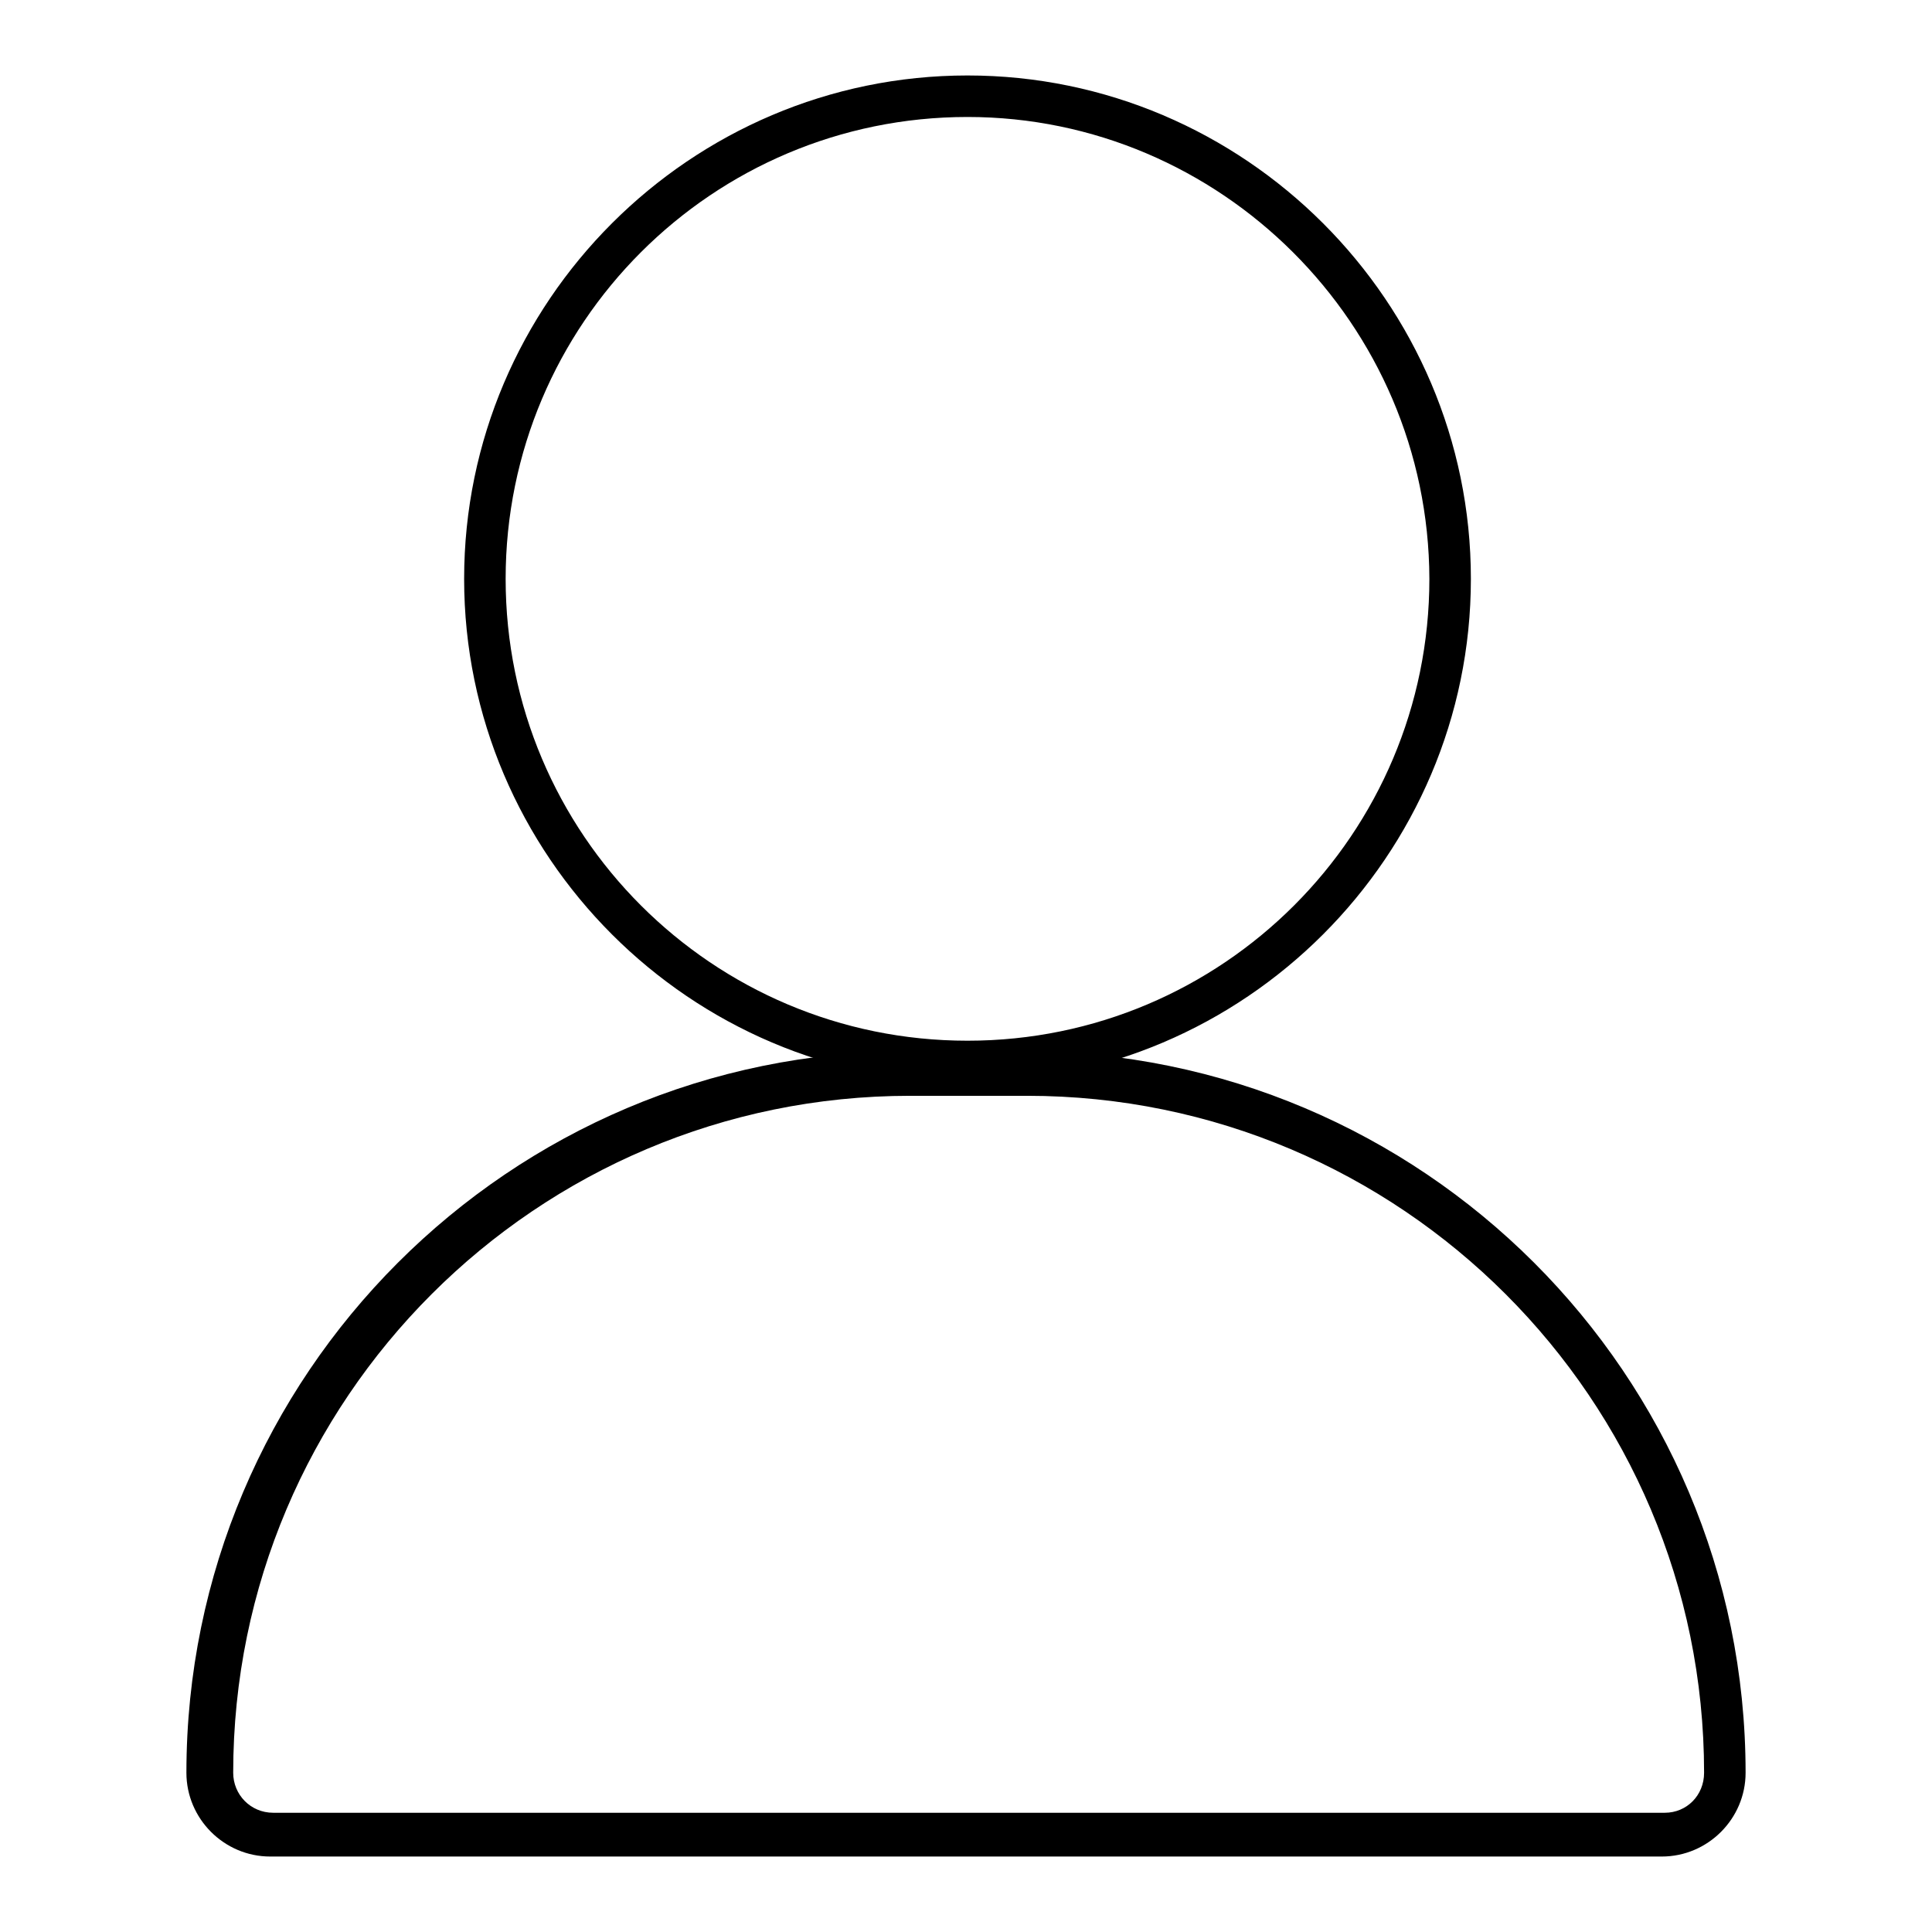
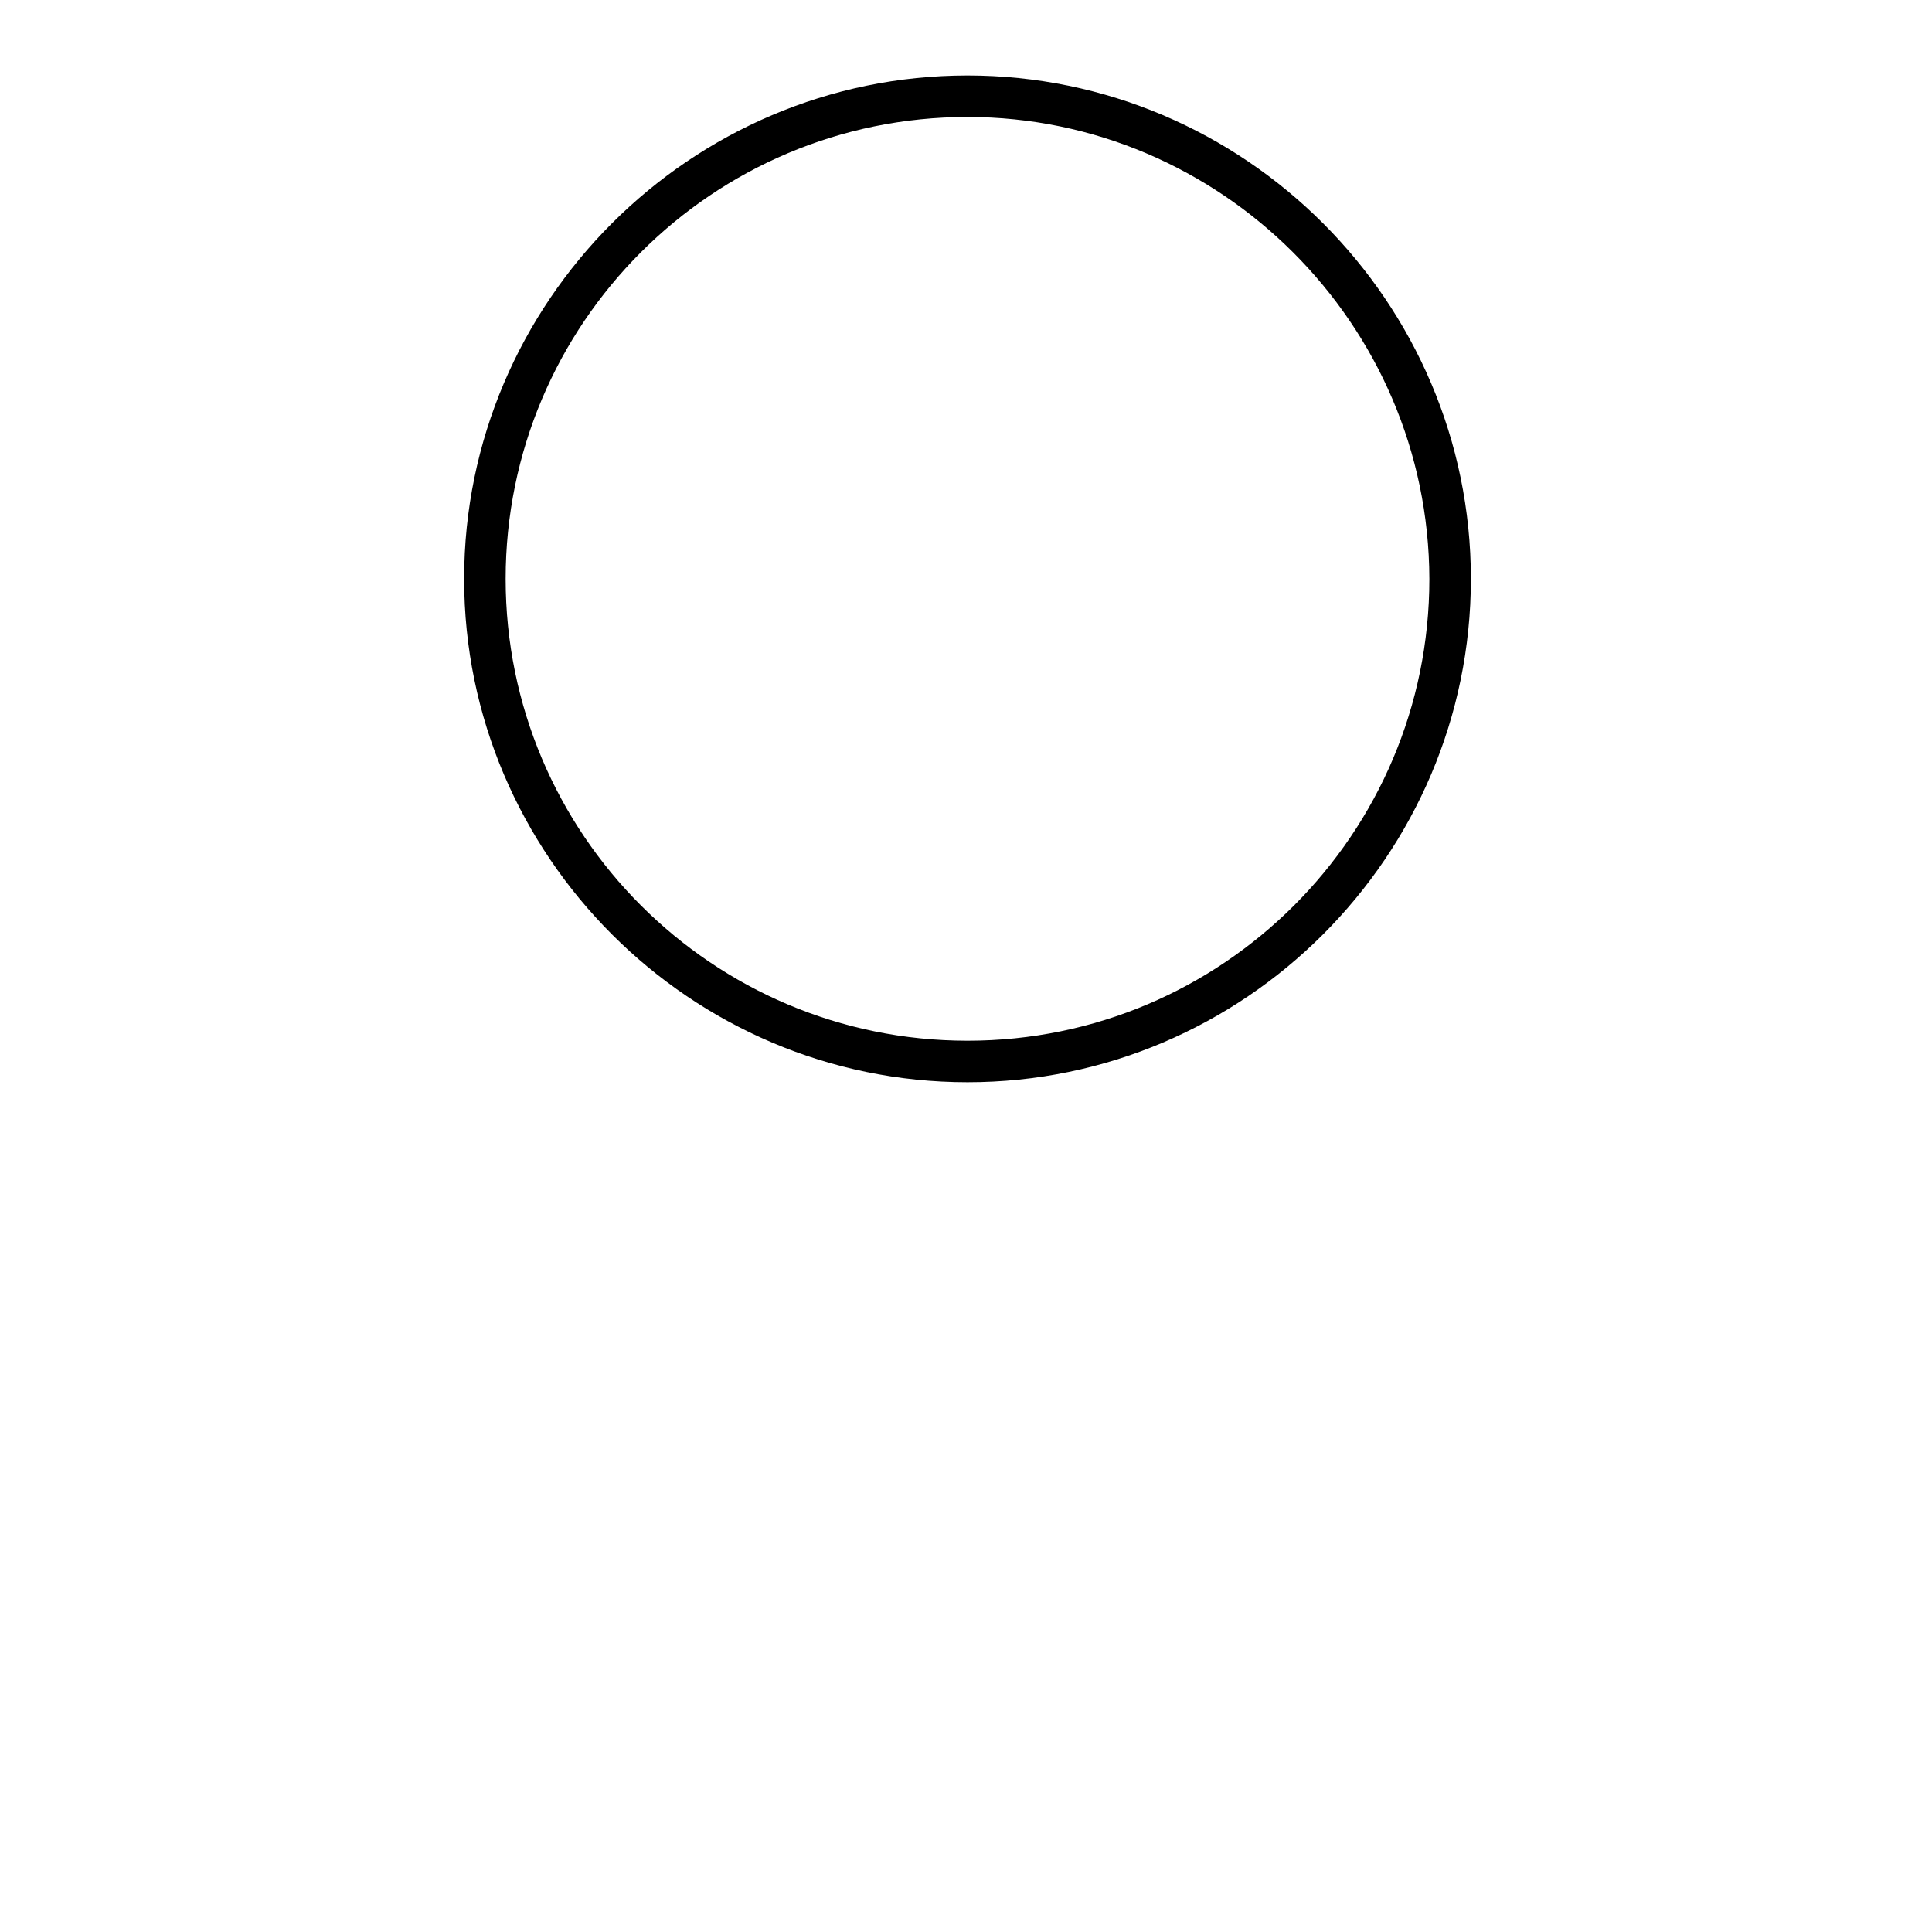
<svg xmlns="http://www.w3.org/2000/svg" version="1.1" x="0px" y="0px" viewBox="0 0 256 256" enable-background="new 0 0 256 256" xml:space="preserve">
  <g>
    <g>
      <path fill="#000000" d="M128.2,143.4c-36.7,0-66.7-30-66.7-66.7c0-36.7,30-66.7,66.7-66.7c36.7,0,66.7,30,66.7,66.7C194.9,113.4,164.9,143.4,128.2,143.4z M128.2,15.5C94.4,15.5,67,42.9,67,76.7c0,33.8,27.4,61.2,61.2,61.2c33.8,0,61.2-27.4,61.2-61.2C189.3,42.9,161.7,15.5,128.2,15.5z" />
-       <path fill="#000000" d="M220.2,246H35.8c-6.1,0-11.1-5-11.1-11.1c0-52.7,42.8-95.6,95.6-95.6h15.4c52.7,0,95.6,42.8,95.6,95.6C231.3,241,226.3,246,220.2,246z M120.6,145.2c-49.5,0-89.7,40.2-89.7,89.7c0,2.9,2.3,5.3,5.3,5.3h184.4c2.9,0,5.2-2.3,5.2-5.3c0-49.5-40.2-89.7-89.7-89.7H120.6z" />
    </g>
  </g>
</svg>